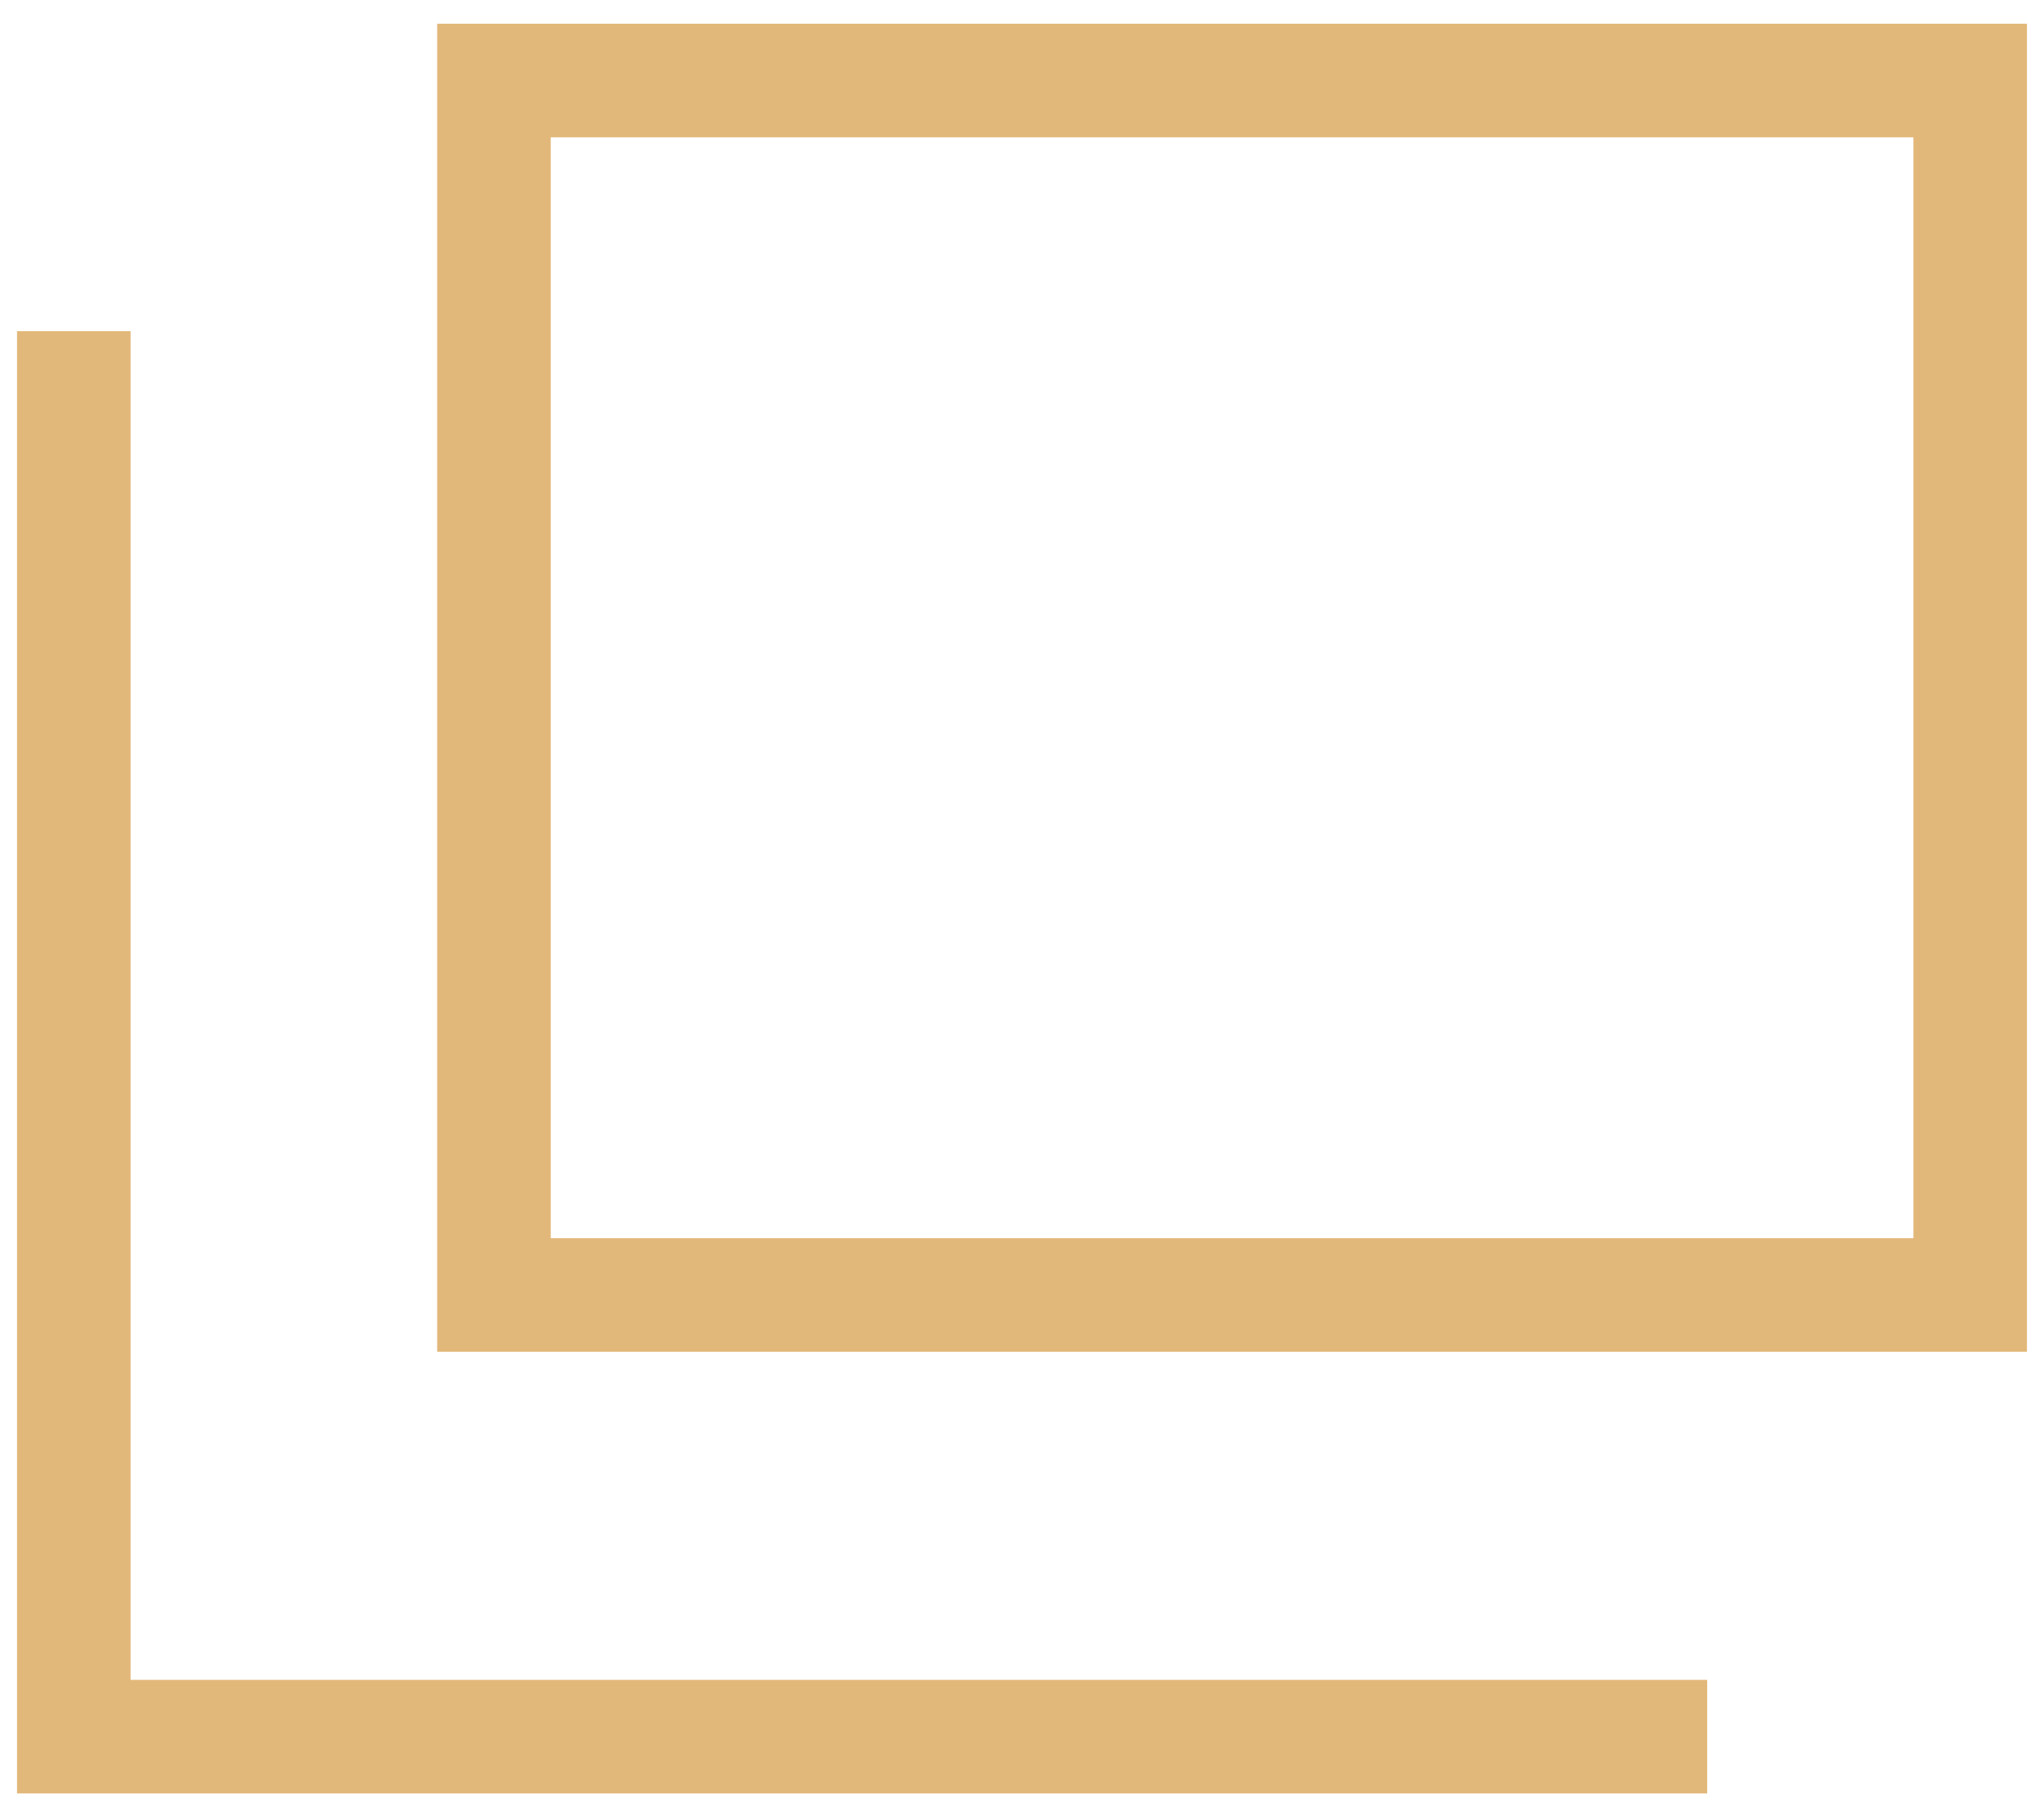
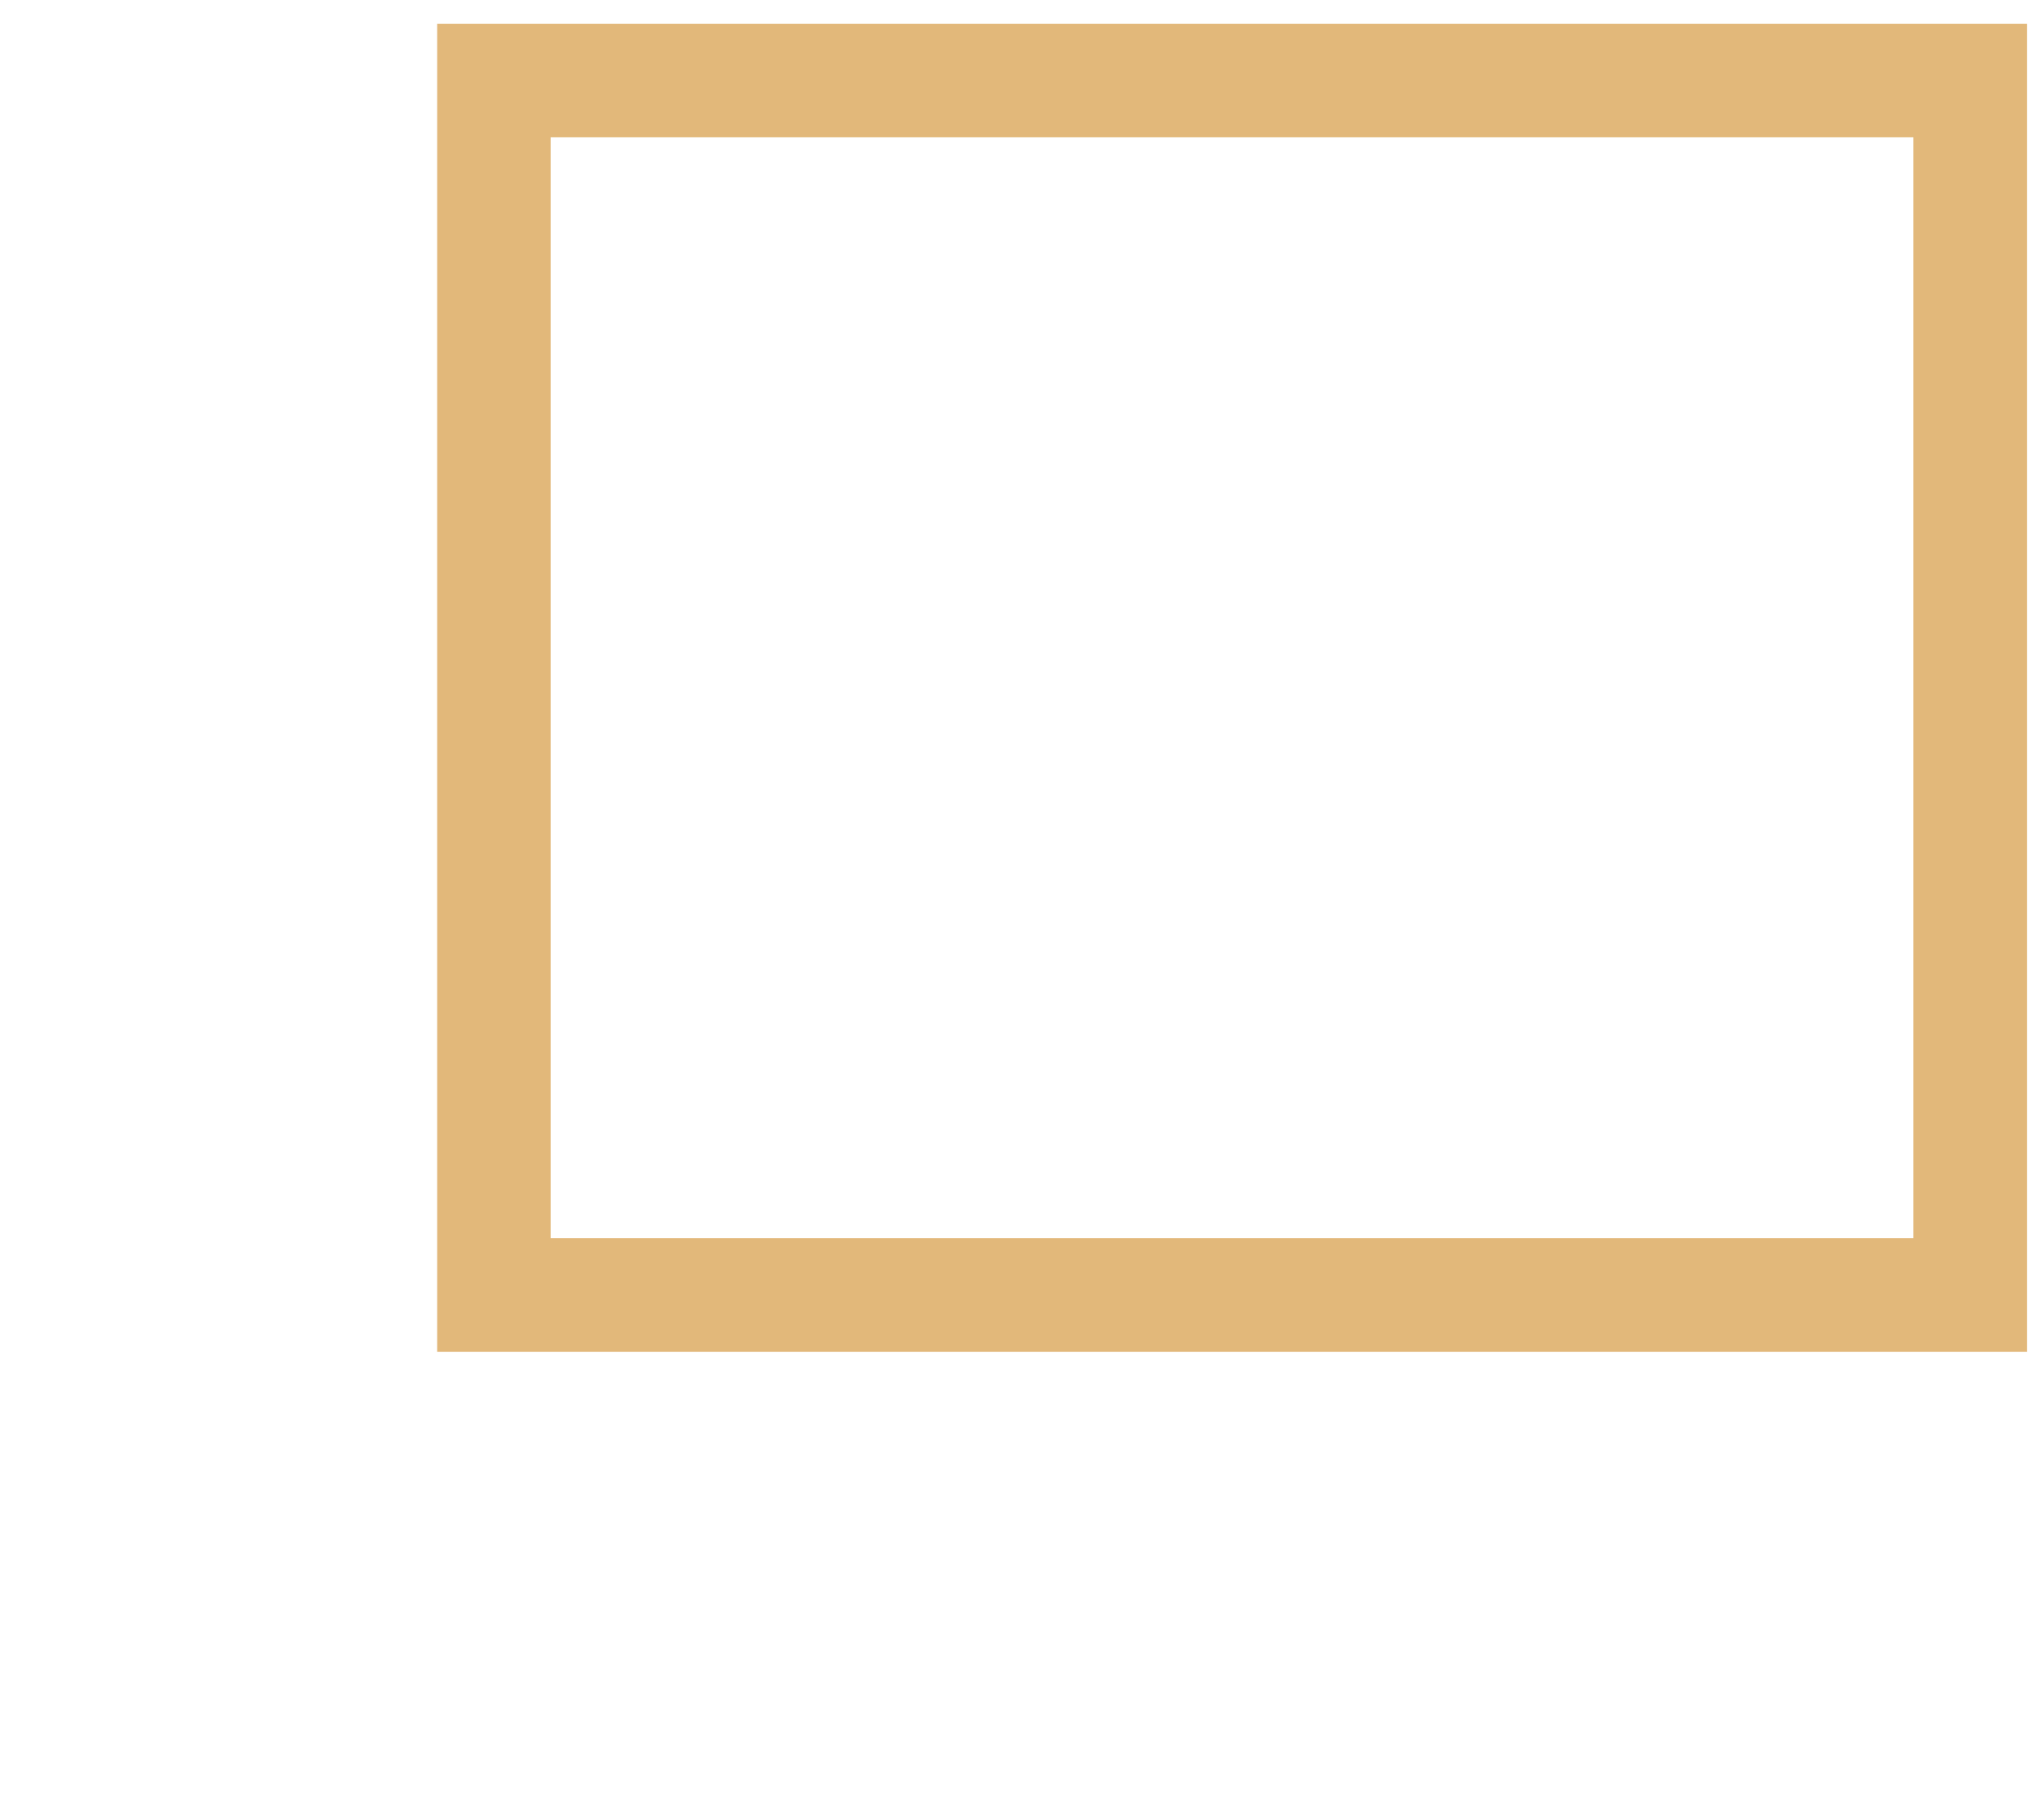
<svg xmlns="http://www.w3.org/2000/svg" width="18" height="16" viewBox="0 0 18 16" fill="none">
  <path d="M17.35 0.709H4.35V11.402H17.35V0.709Z" stroke="#E2B87A" stroke-miterlimit="10" />
-   <path d="M15.034 15.291H0.65V2.916" stroke="#E2B87A" stroke-miterlimit="10" />
</svg>